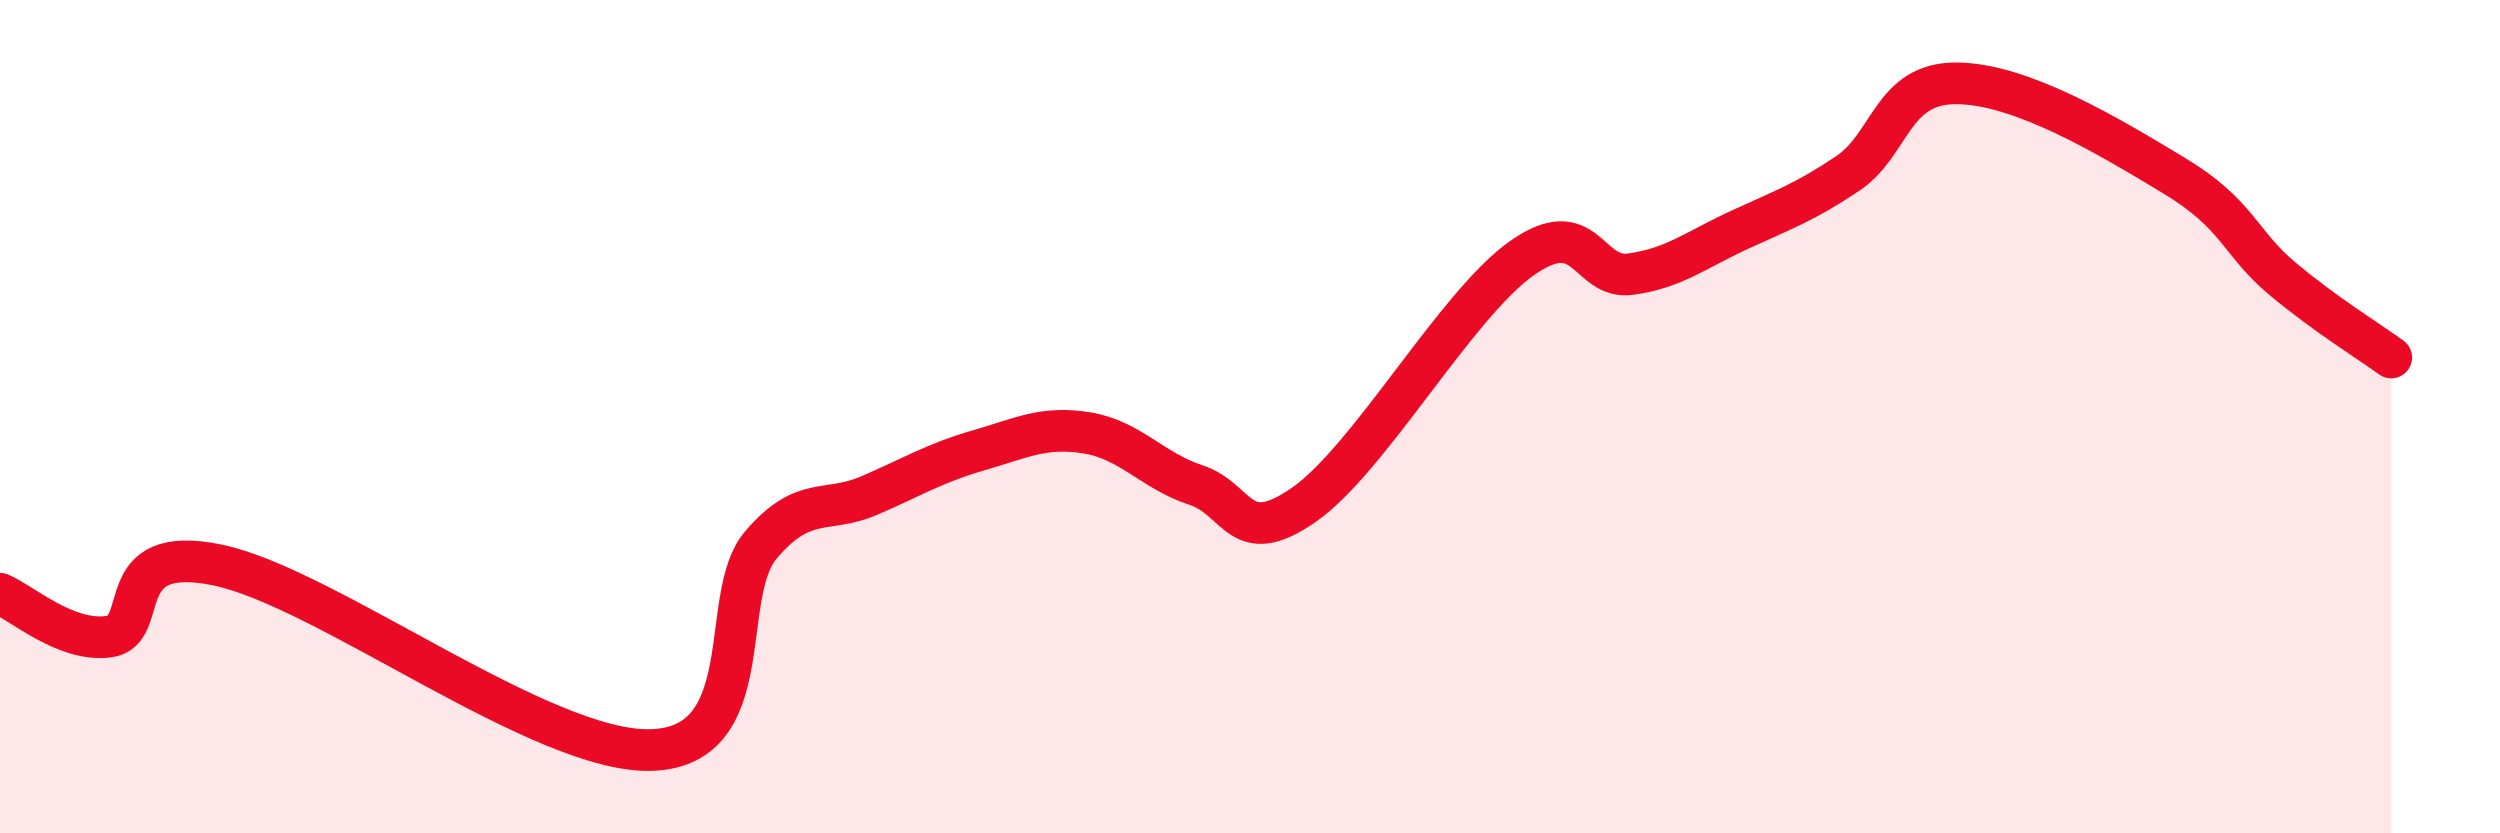
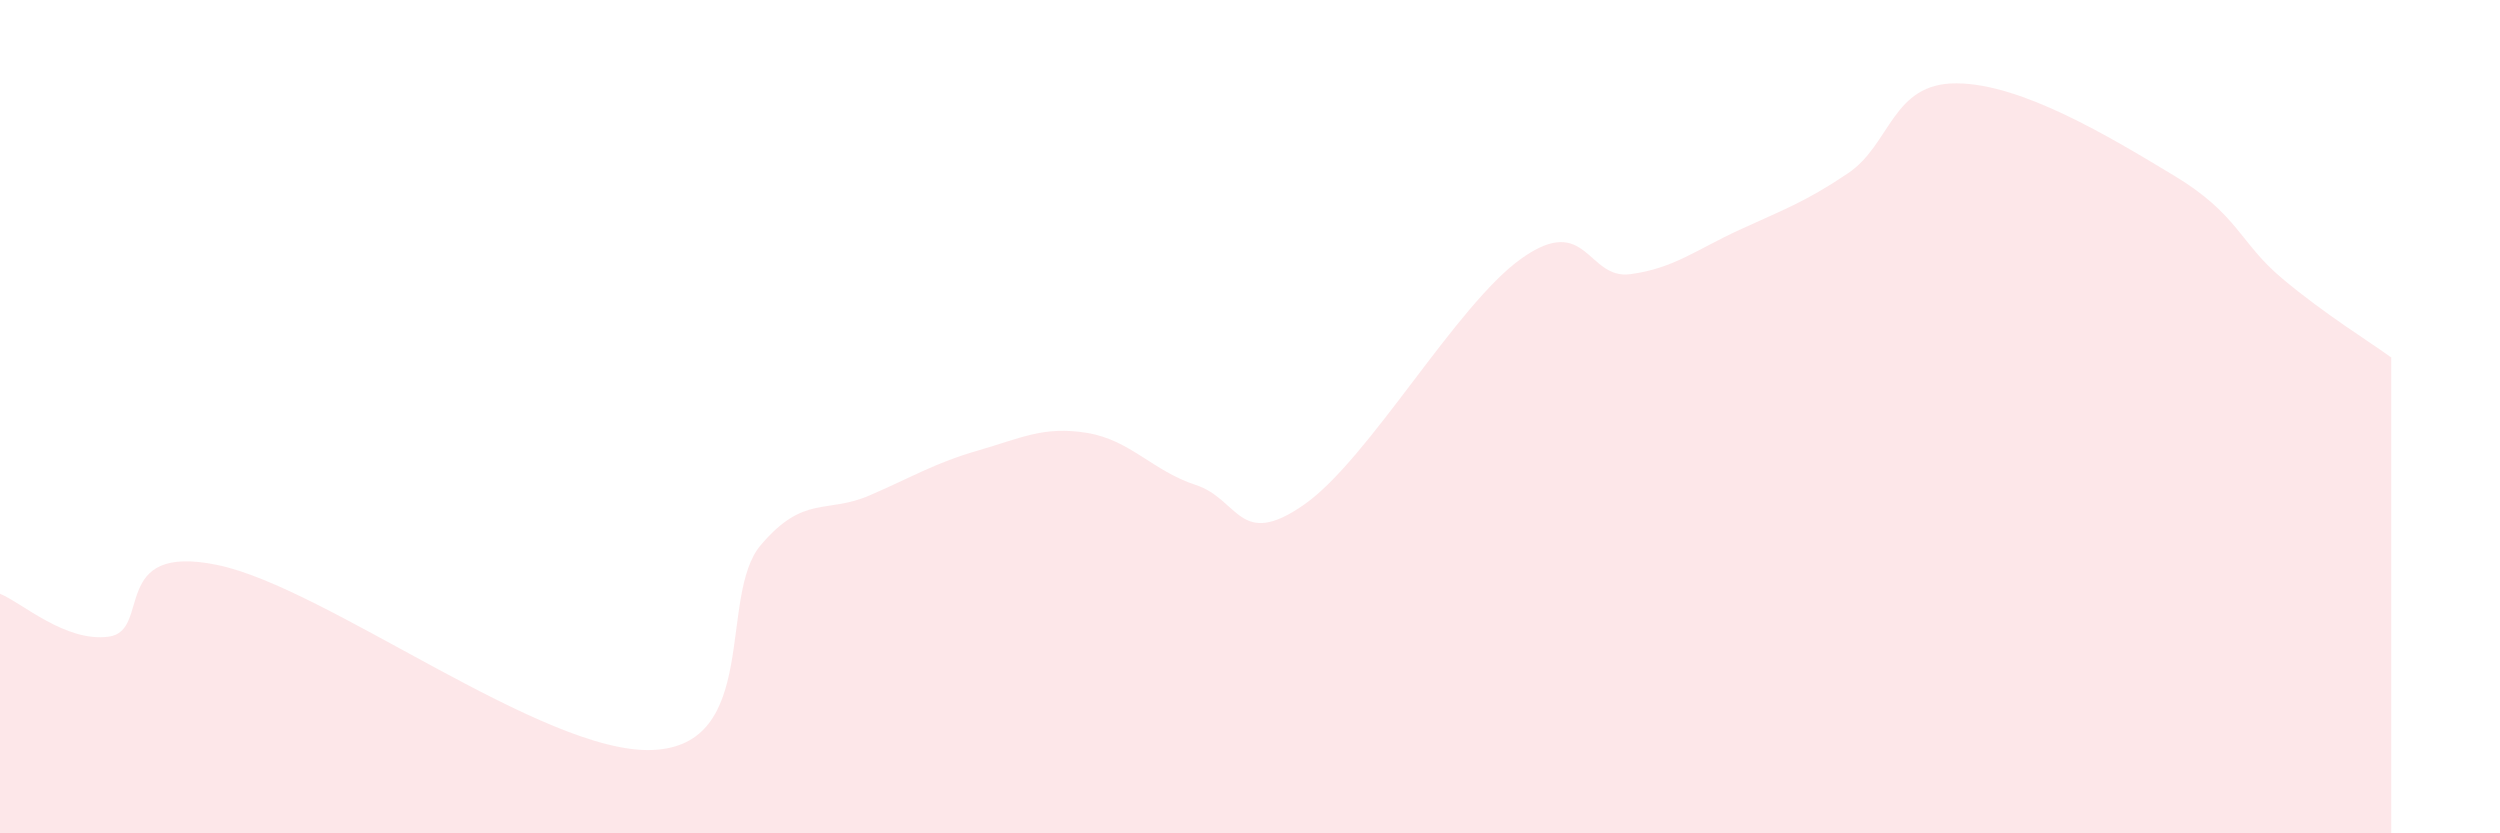
<svg xmlns="http://www.w3.org/2000/svg" width="60" height="20" viewBox="0 0 60 20">
  <path d="M 0,14.25 C 0.52,14.46 1.57,15.42 2.61,15.28 C 3.65,15.14 2.61,13.02 5.22,13.56 C 7.83,14.1 13.04,18.1 15.65,18 C 18.26,17.9 17.22,14.3 18.26,13.08 C 19.3,11.86 19.83,12.34 20.87,11.89 C 21.91,11.44 22.44,11.11 23.48,10.81 C 24.52,10.51 25.05,10.22 26.09,10.39 C 27.13,10.56 27.66,11.3 28.7,11.64 C 29.74,11.98 29.74,13.2 31.3,12.11 C 32.86,11.02 34.95,7.31 36.52,6.2 C 38.09,5.09 38.09,6.72 39.13,6.58 C 40.17,6.44 40.7,6 41.74,5.52 C 42.78,5.04 43.31,4.86 44.35,4.16 C 45.39,3.46 45.4,1.99 46.96,2 C 48.52,2.01 50.61,3.27 52.17,4.21 C 53.73,5.15 53.74,5.82 54.78,6.69 C 55.82,7.56 56.87,8.2 57.39,8.58L57.39 20L0 20Z" fill="#EB0A25" opacity="0.1" stroke-linecap="round" stroke-linejoin="round" />
-   <path d="M 0,14.25 C 0.52,14.46 1.57,15.42 2.61,15.28 C 3.65,15.14 2.61,13.02 5.22,13.56 C 7.83,14.1 13.04,18.1 15.65,18 C 18.26,17.9 17.22,14.3 18.26,13.08 C 19.3,11.86 19.83,12.34 20.87,11.89 C 21.91,11.44 22.44,11.11 23.48,10.81 C 24.52,10.51 25.05,10.22 26.09,10.39 C 27.13,10.56 27.66,11.3 28.7,11.64 C 29.74,11.98 29.74,13.2 31.3,12.11 C 32.86,11.02 34.95,7.31 36.52,6.2 C 38.09,5.09 38.09,6.72 39.13,6.58 C 40.17,6.44 40.7,6 41.74,5.52 C 42.78,5.04 43.31,4.86 44.35,4.16 C 45.39,3.46 45.4,1.99 46.96,2 C 48.52,2.01 50.61,3.27 52.17,4.21 C 53.73,5.15 53.74,5.82 54.78,6.69 C 55.82,7.56 56.87,8.2 57.39,8.58" stroke="#EB0A25" stroke-width="1" fill="none" stroke-linecap="round" stroke-linejoin="round" />
</svg>